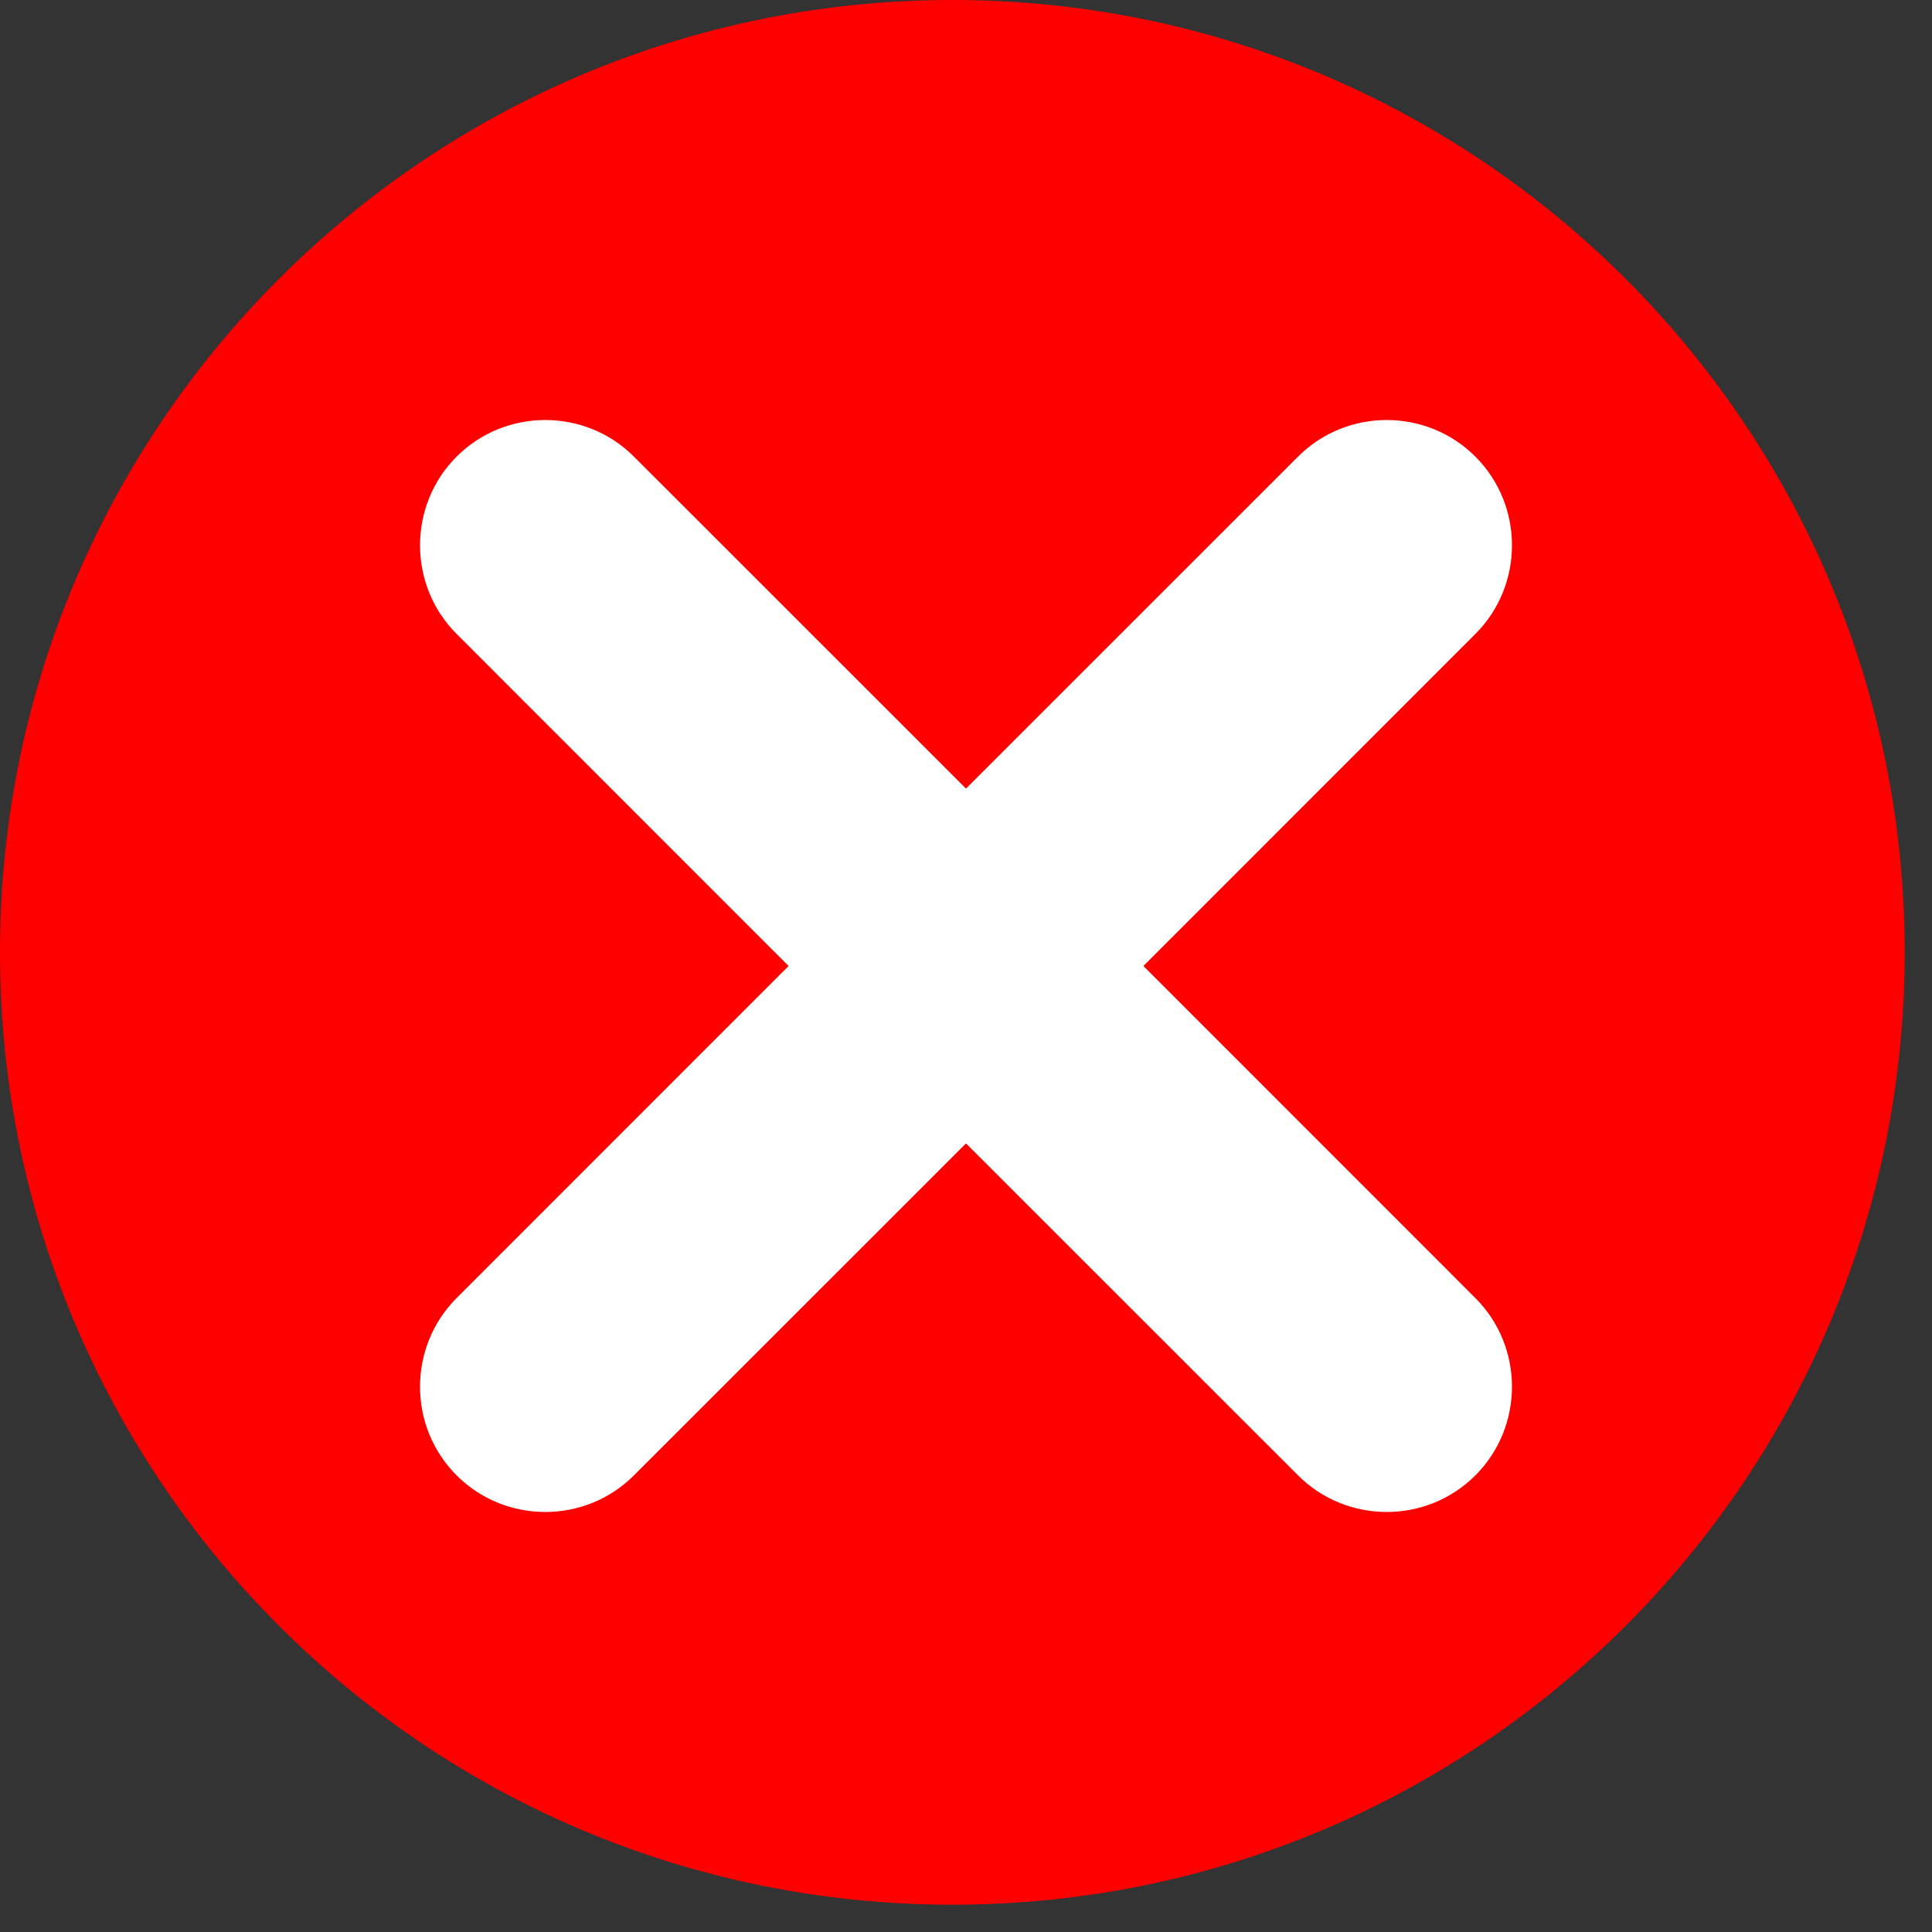
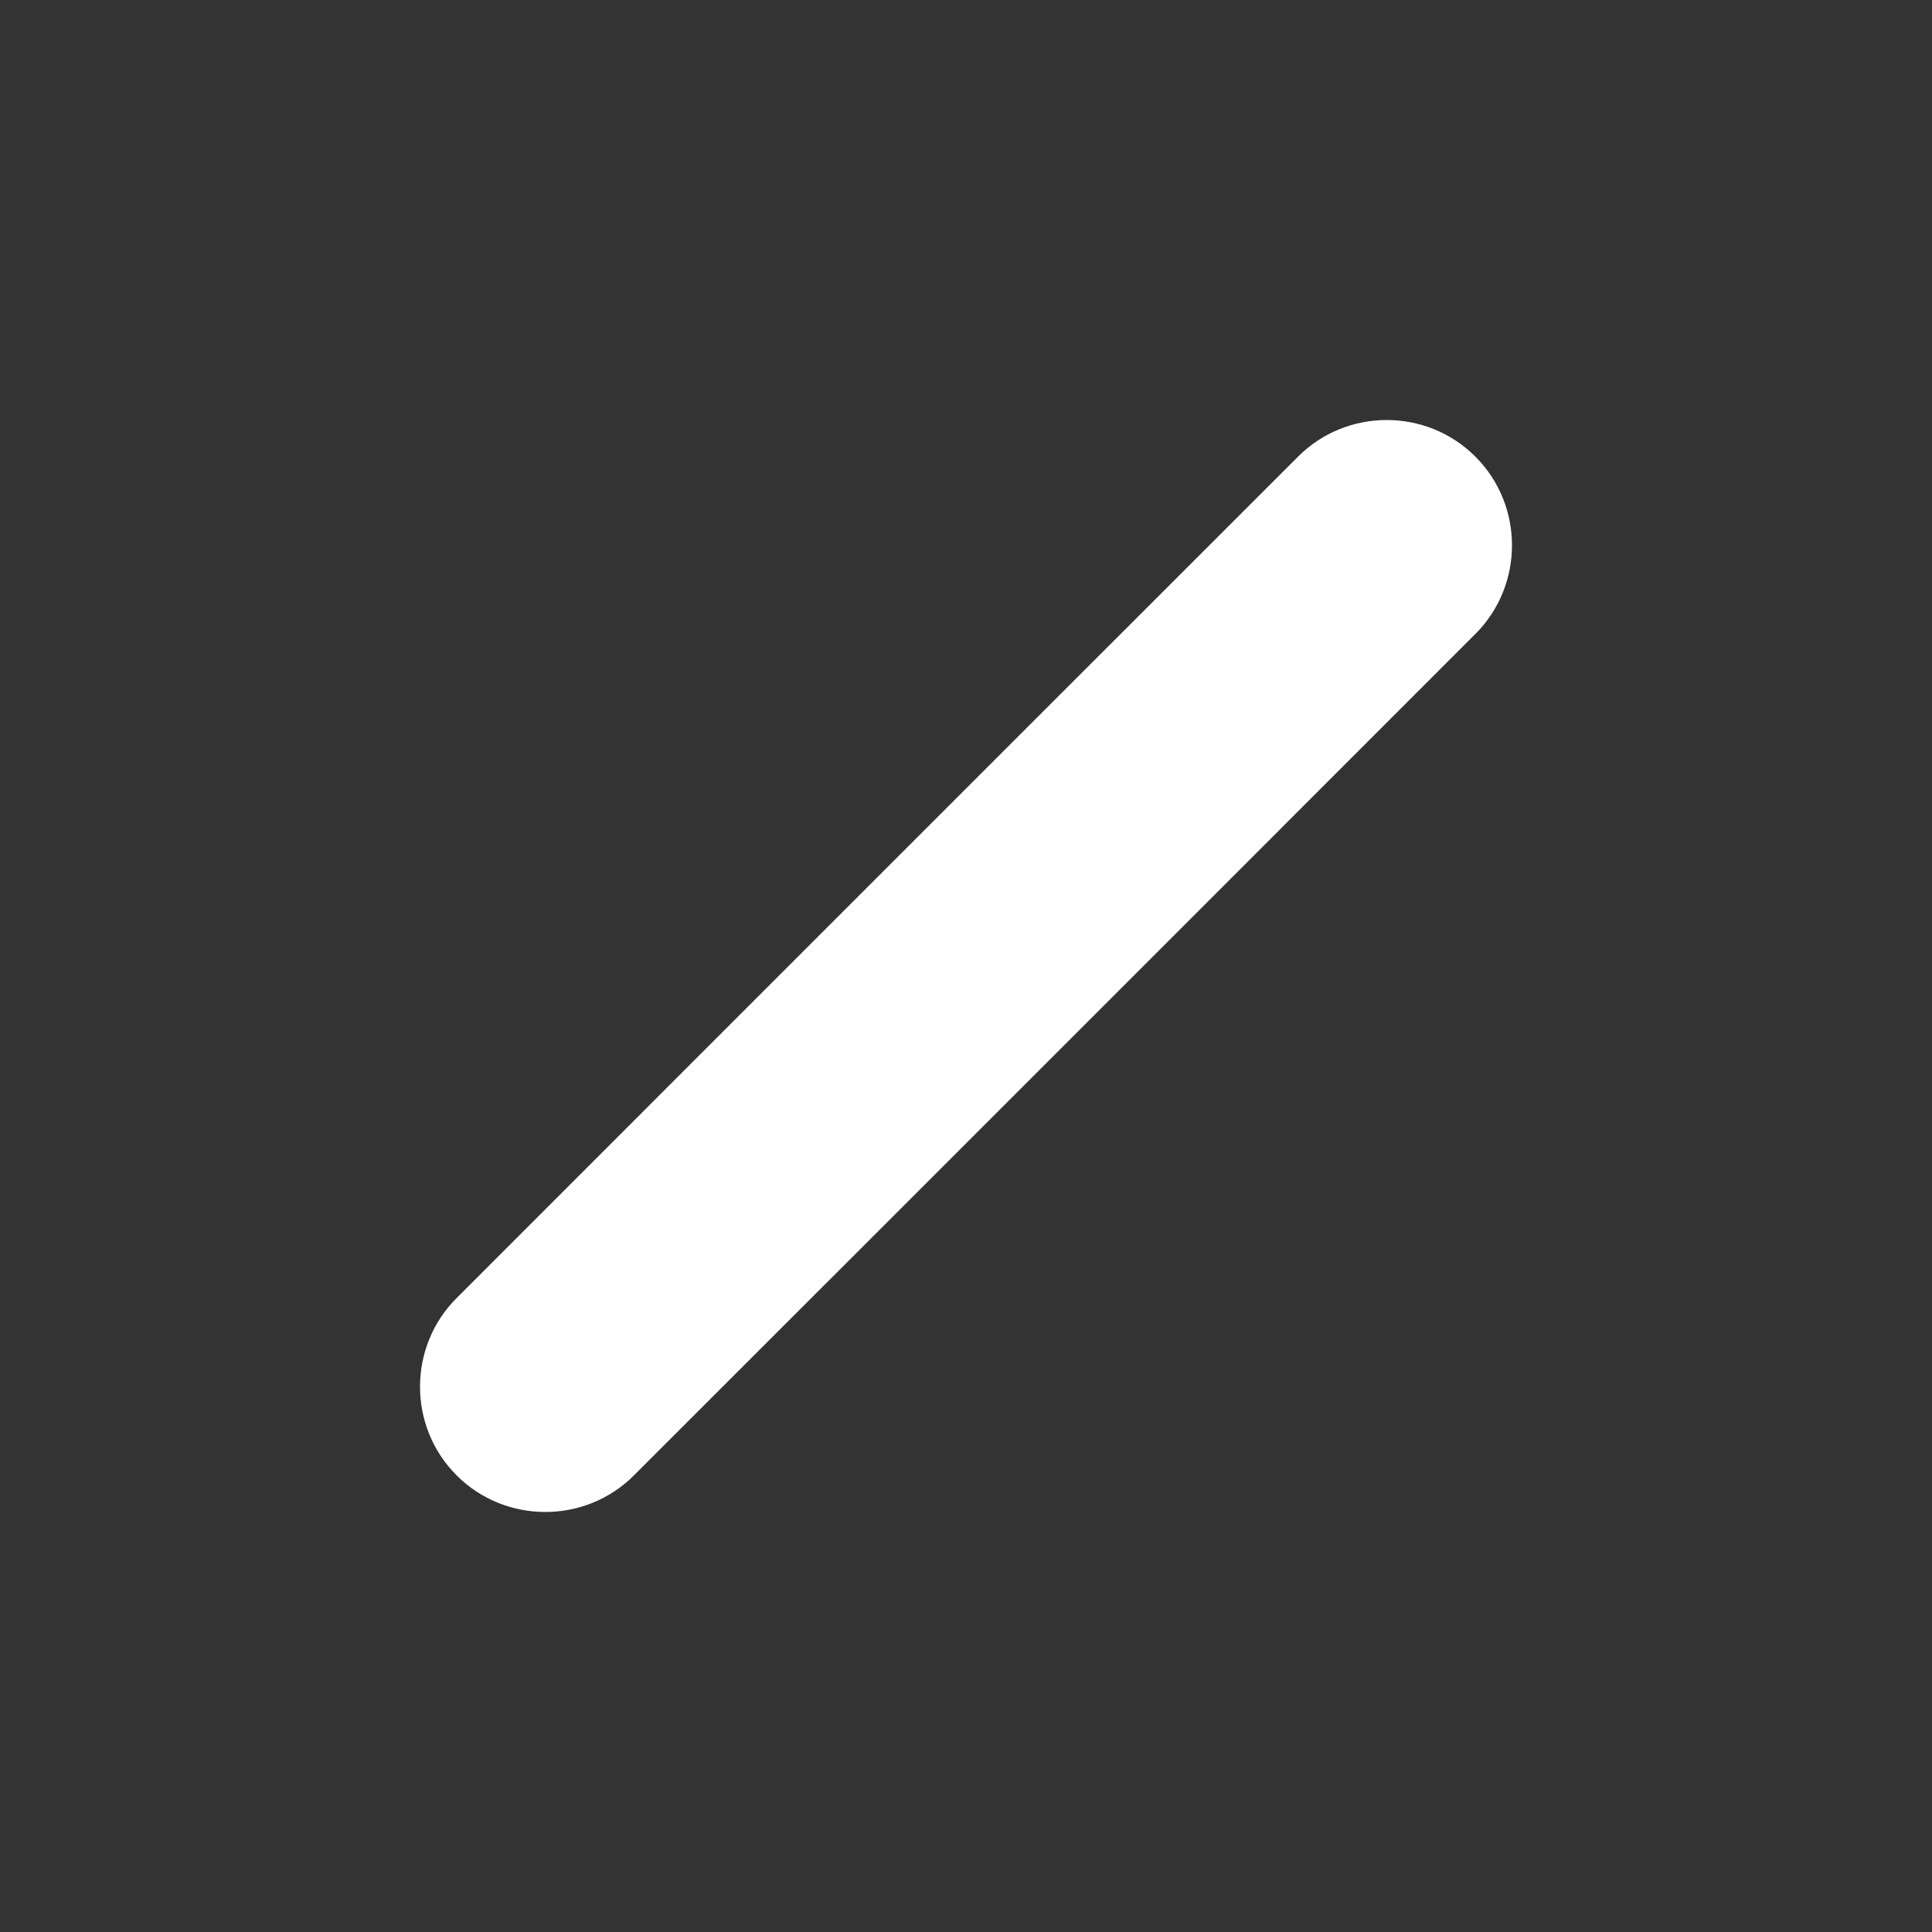
<svg xmlns="http://www.w3.org/2000/svg" fill="none" viewBox="0 0 23 23" height="23" width="23">
  <rect x="0" y="0" width="23" height="23" fill="#333333" stroke="none" />
-   <path fill="#FF0000" d="M11.337 22.675C17.599 22.675 22.675 17.599 22.675 11.337C22.675 5.076 17.599 0 11.337 0C5.076 0 0 5.076 0 11.337C0 17.599 5.076 22.675 11.337 22.675Z" />
  <path fill="white" d="M10.613 14.499L14.499 10.613L17.564 7.547C18.145 6.967 18.145 6.016 17.564 5.436C16.984 4.855 16.033 4.855 15.453 5.436L12.387 8.501L8.501 12.387L5.436 15.453C4.855 16.033 4.855 16.984 5.436 17.564C6.016 18.145 6.967 18.145 7.547 17.564L10.613 14.499Z" clip-rule="evenodd" fill-rule="evenodd" />
-   <path fill="white" d="M14.499 12.387L10.613 8.501L7.547 5.436C6.967 4.855 6.016 4.855 5.436 5.436C4.855 6.016 4.855 6.967 5.436 7.547L8.501 10.613L12.387 14.499L15.453 17.564C16.033 18.145 16.984 18.145 17.564 17.564C18.145 16.984 18.145 16.033 17.564 15.453L14.499 12.387Z" clip-rule="evenodd" fill-rule="evenodd" />
</svg>